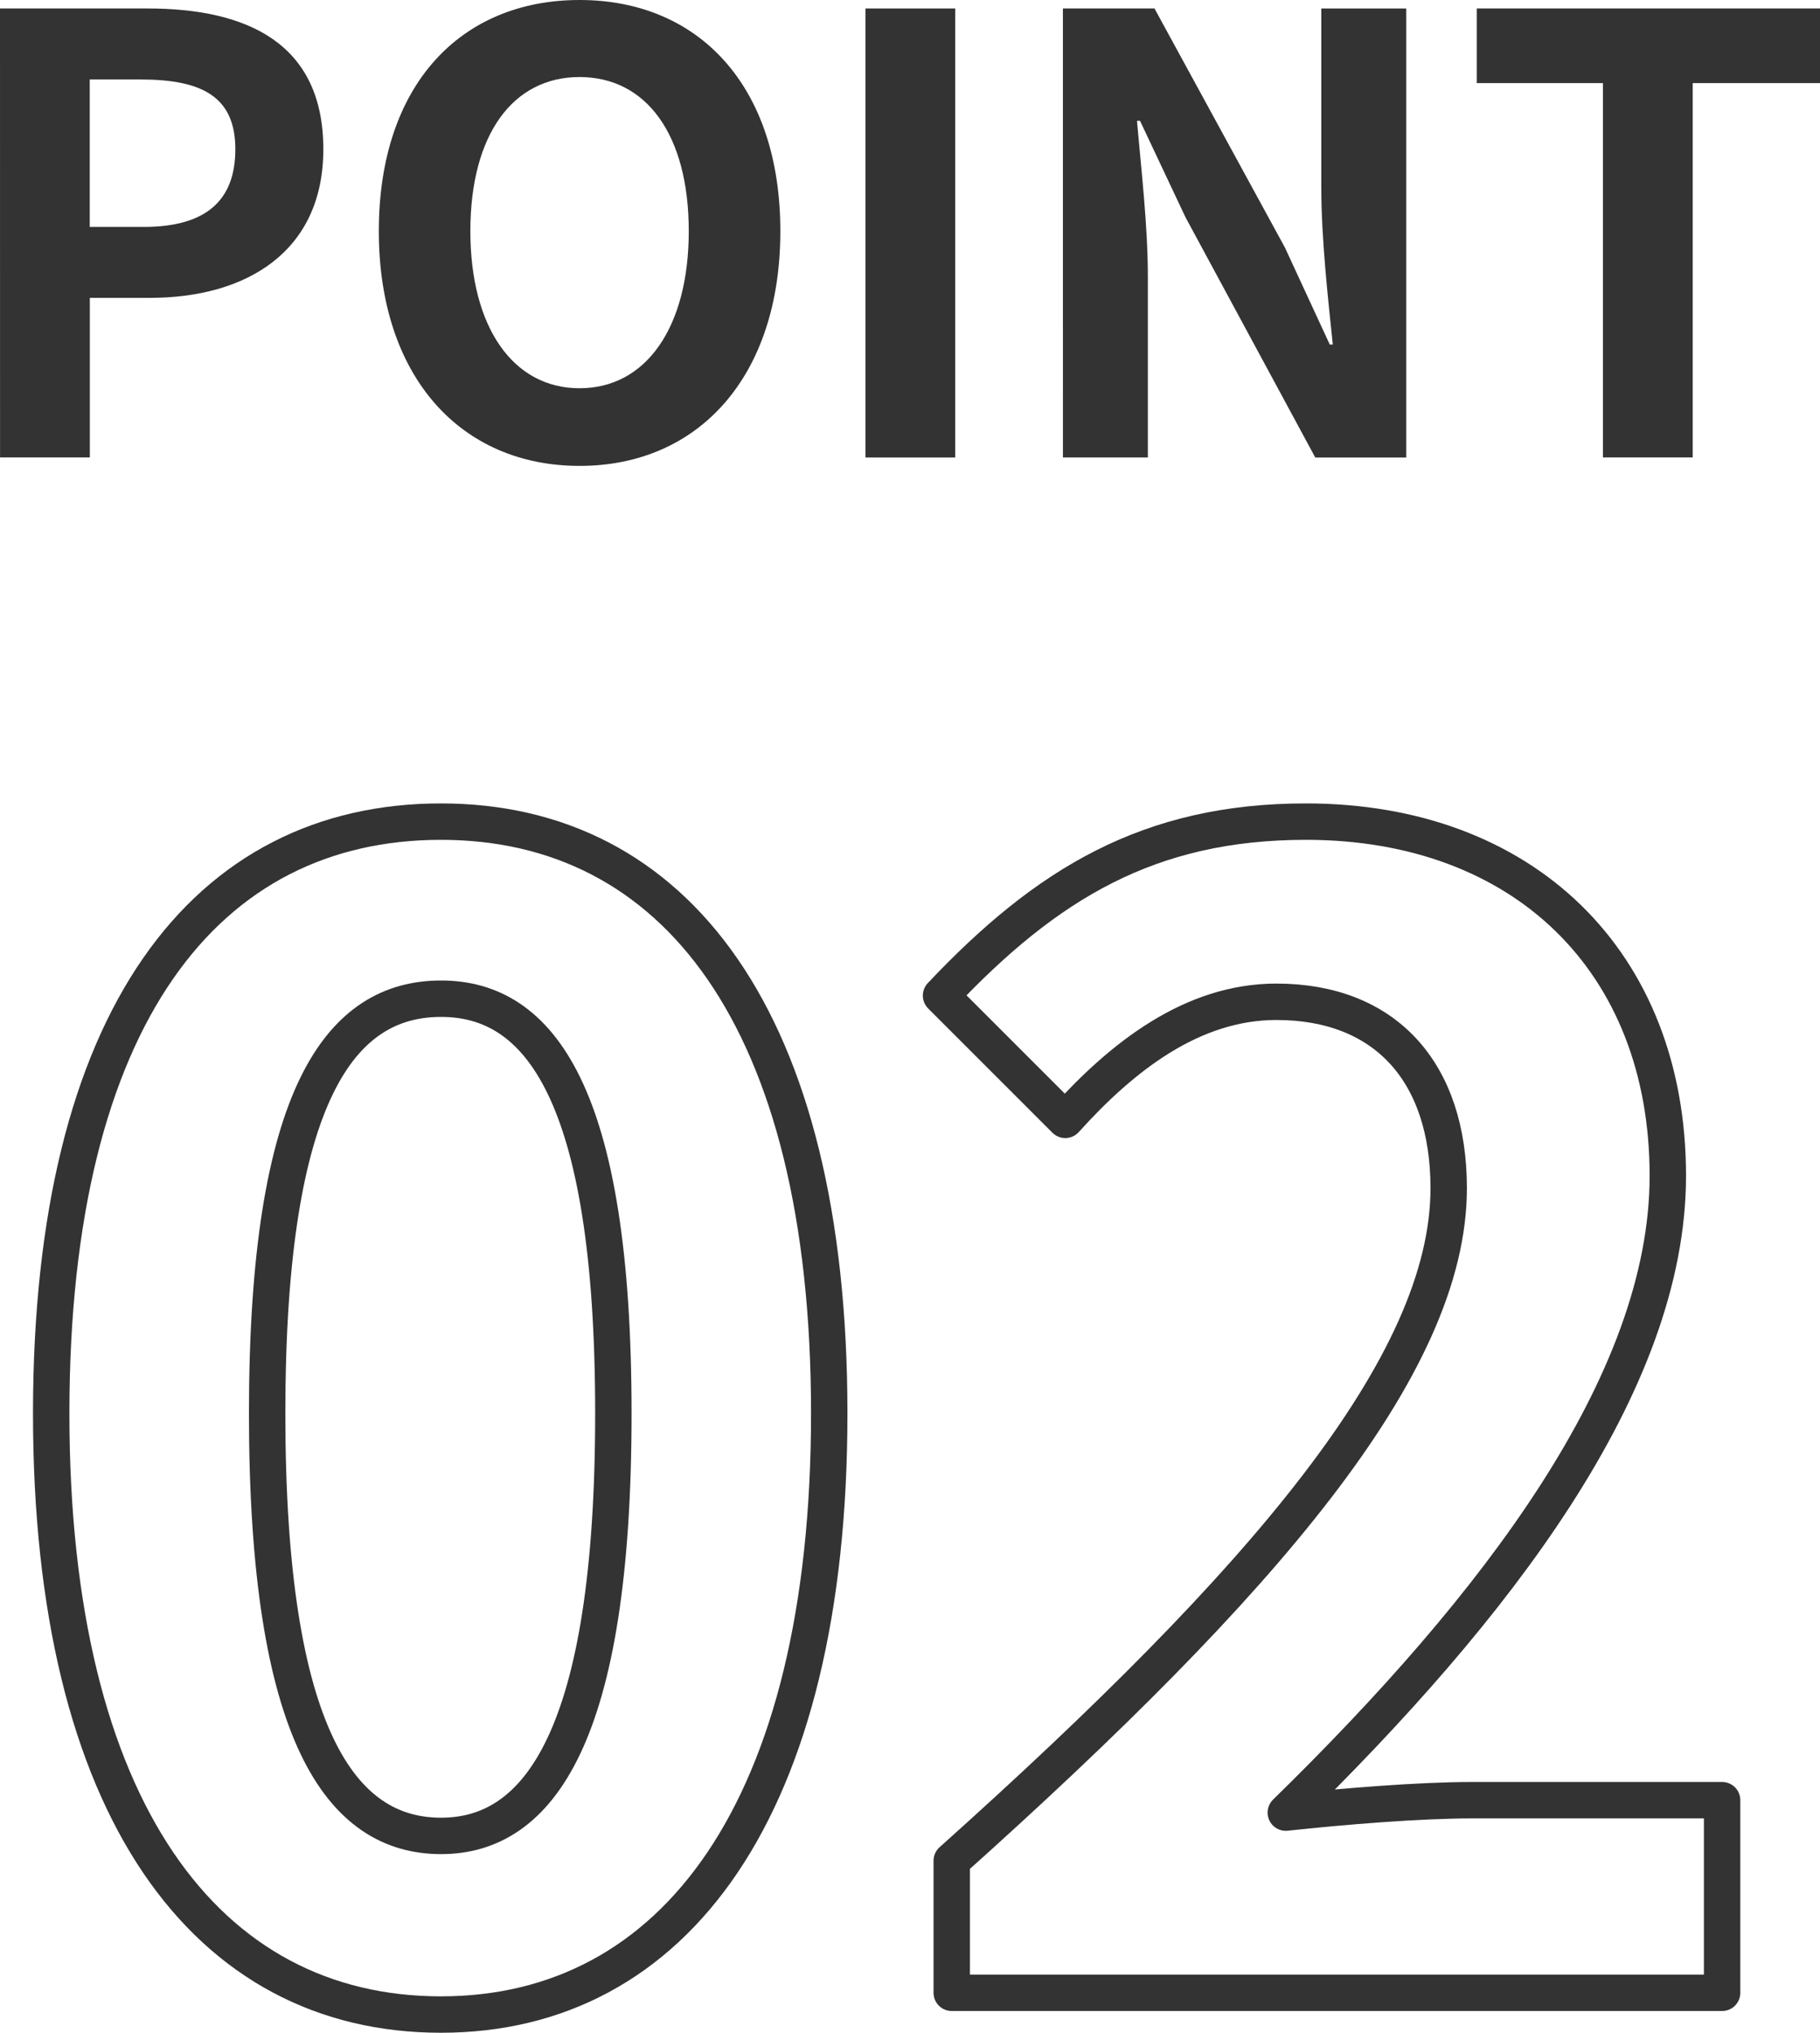
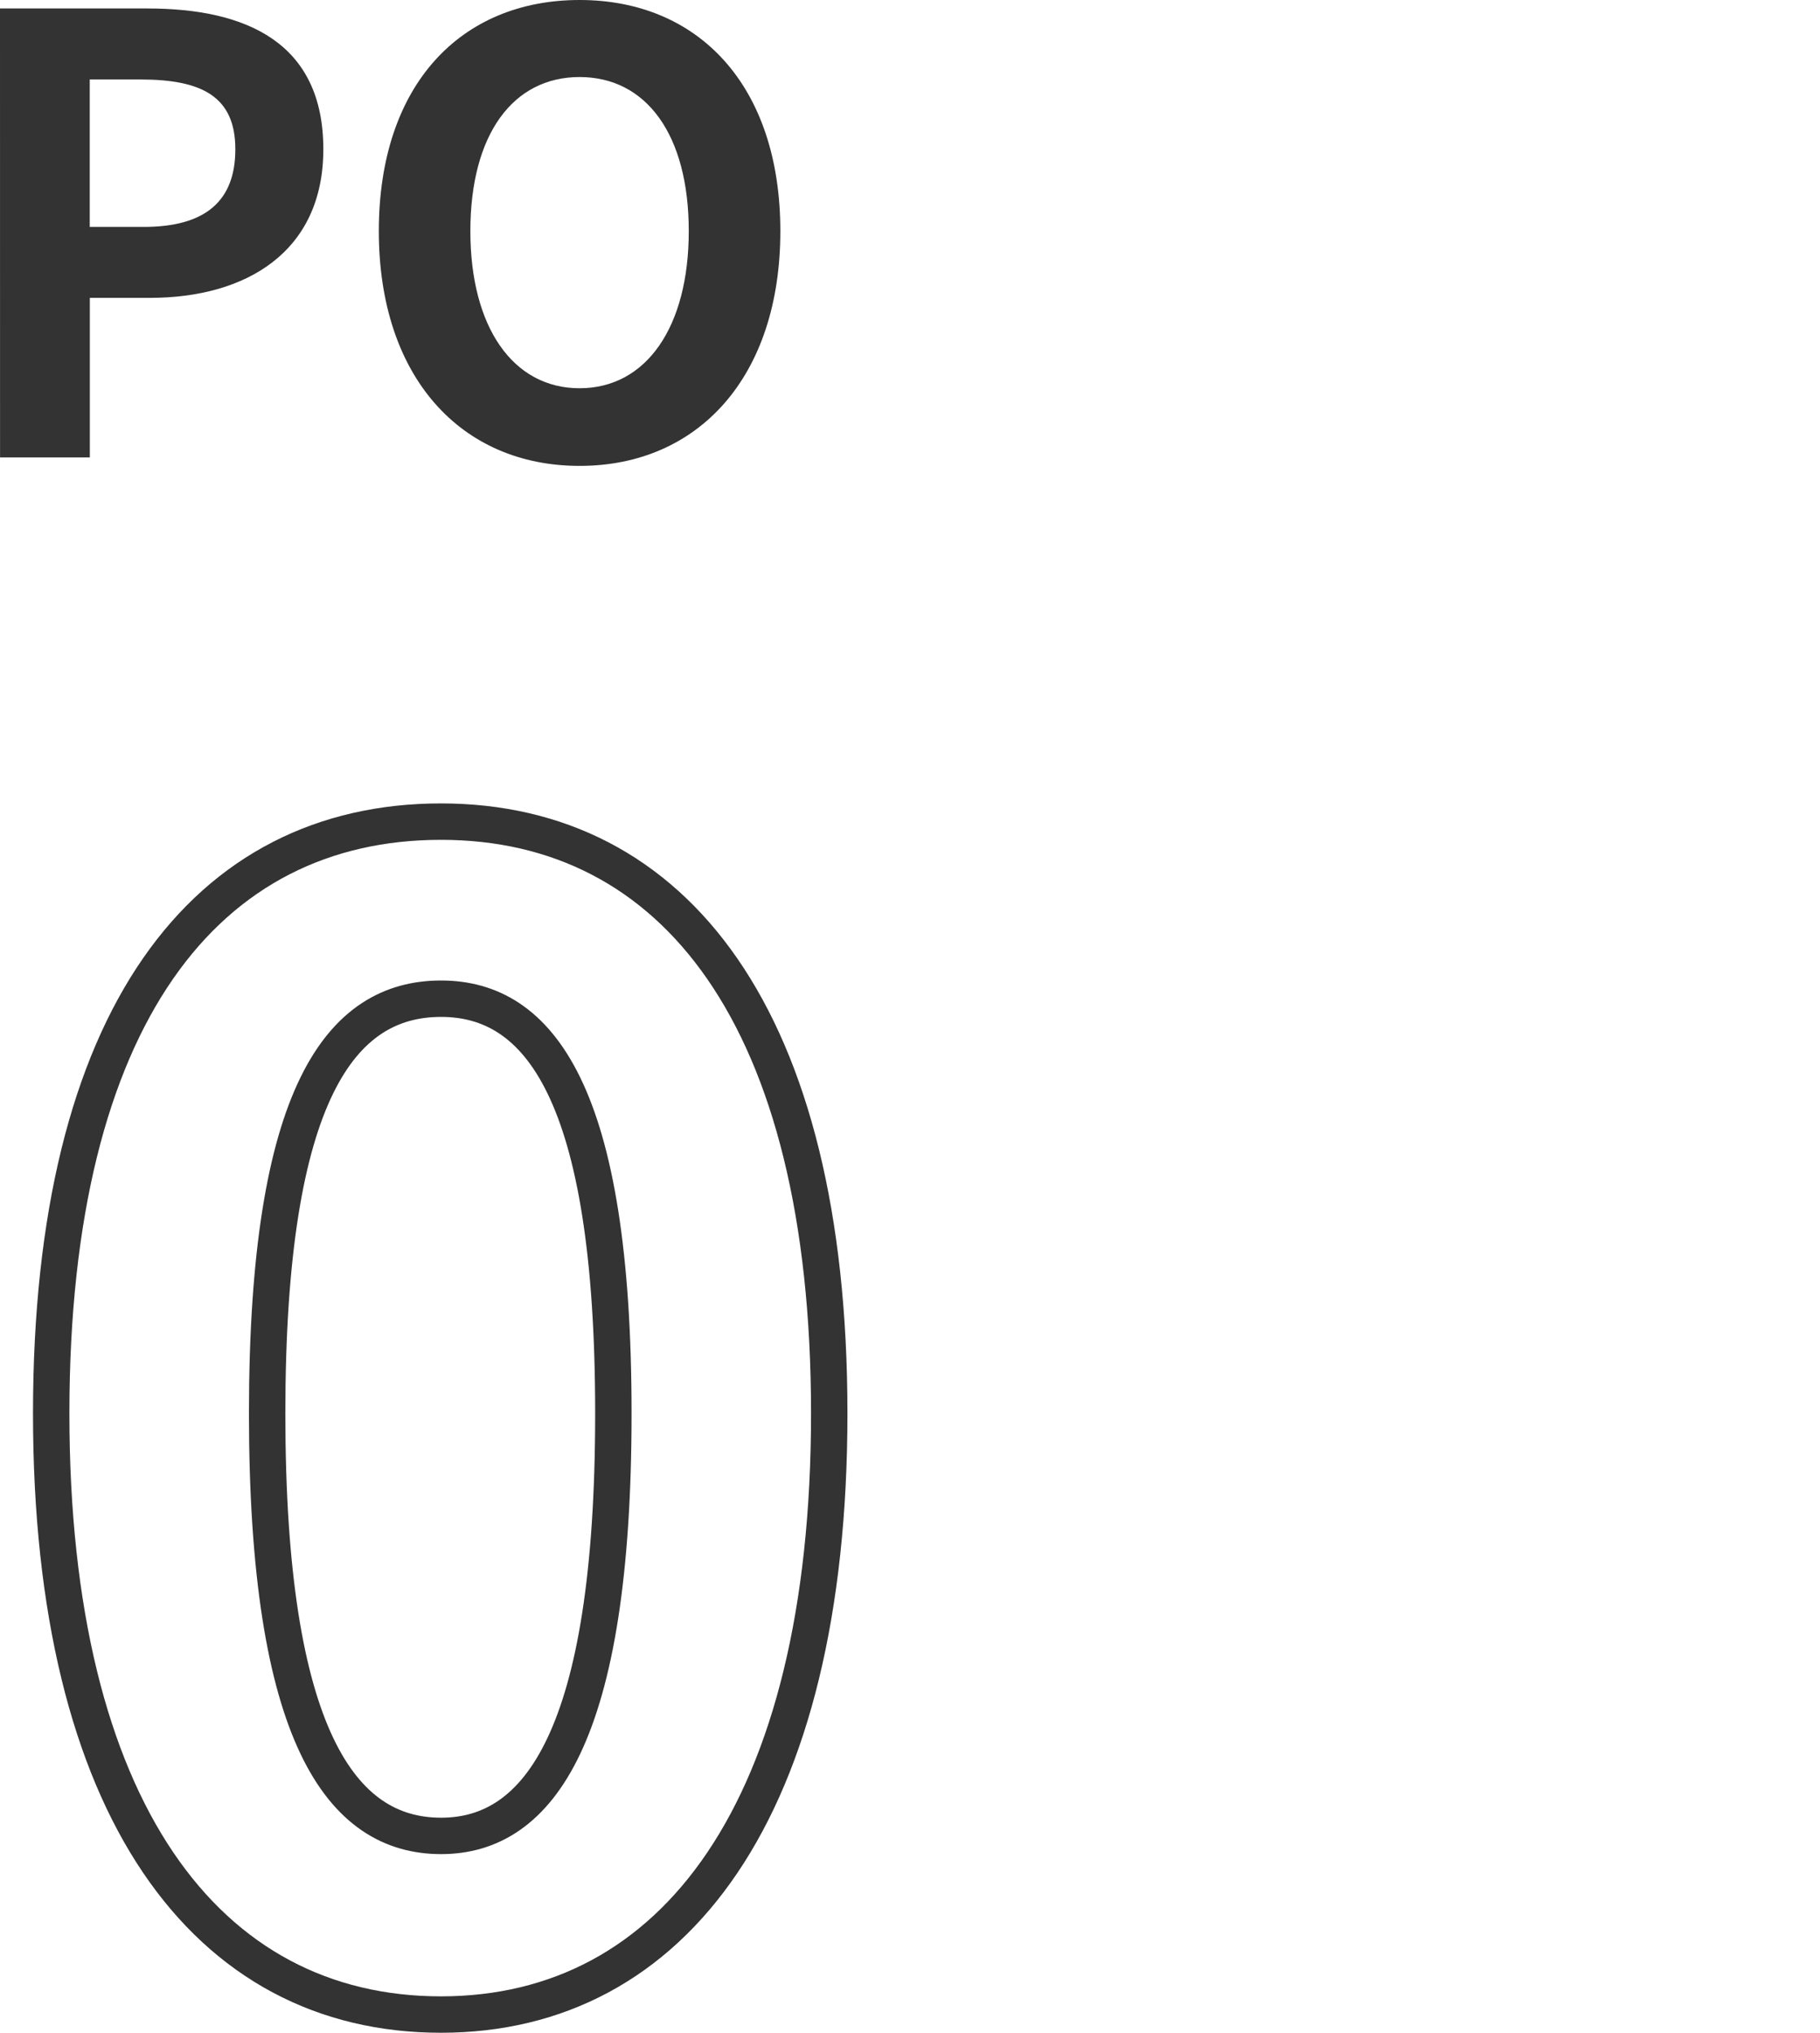
<svg xmlns="http://www.w3.org/2000/svg" width="75" height="83.75">
  <g data-name="Group 448">
    <g data-name="Group 446" fill="none" stroke="#333" stroke-linecap="round" stroke-linejoin="round" stroke-width="1.5">
      <path data-name="Path 2696" d="M2.11 58.233c0-16.383 6.4-24.382 16.062-24.382 9.6 0 16 8.064 16 24.382S27.772 83 18.172 83C8.509 83 2.11 74.552 2.11 58.233zm23.166 0c0-13.247-3.072-17.086-7.1-17.086-4.1 0-7.167 3.839-7.167 17.086 0 13.312 3.072 17.407 7.167 17.407 4.028 0 7.1-4.095 7.1-17.407z" />
-       <path data-name="Path 2697" d="M39.22 76.664c12.863-11.519 20.479-20.414 20.479-27.71 0-4.8-2.624-7.68-7.1-7.68-3.456 0-6.335 2.24-8.7 4.864l-5.12-5.119c4.352-4.608 8.576-7.168 15.039-7.168 8.959 0 14.911 5.76 14.911 14.591 0 8.575-7.1 17.791-15.743 26.238 2.368-.256 5.5-.512 7.68-.512h10.3v7.936H39.22z" />
    </g>
    <g data-name="Group 447" fill="#333">
      <path data-name="Path 2698" d="M0 .349h6.076c4.1 0 7.248 1.425 7.248 5.8 0 4.224-3.174 6.123-7.148 6.123H3.702v6.574h-3.7zm5.924 9c2.55 0 3.774-1.075 3.774-3.2 0-2.149-1.349-2.874-3.9-2.874h-2.1v6.073z" />
      <path data-name="Path 2699" d="M15.611 9.522C15.611 3.499 18.985 0 23.884 0s8.273 3.524 8.273 9.522-3.374 9.673-8.273 9.673-8.273-3.674-8.273-9.673zm12.772 0c0-3.974-1.749-6.348-4.5-6.348s-4.5 2.374-4.5 6.348c0 3.949 1.75 6.474 4.5 6.474s4.5-2.522 4.5-6.474z" />
-       <path data-name="Path 2700" d="M35.664.349h3.7v18.5h-3.7z" />
-       <path data-name="Path 2701" d="M43.801.349h3.774l5.374 9.848 1.85 4h.124c-.2-1.925-.474-4.374-.474-6.474V.35h3.5v18.5h-3.748l-5.349-9.9-1.874-3.975h-.125c.174 2 .449 4.325.449 6.449v7.423h-3.5z" />
-       <path data-name="Path 2702" d="M66.055 3.424h-5.2V.349h14.147v3.075h-5.247v15.421h-3.7z" />
    </g>
  </g>
</svg>